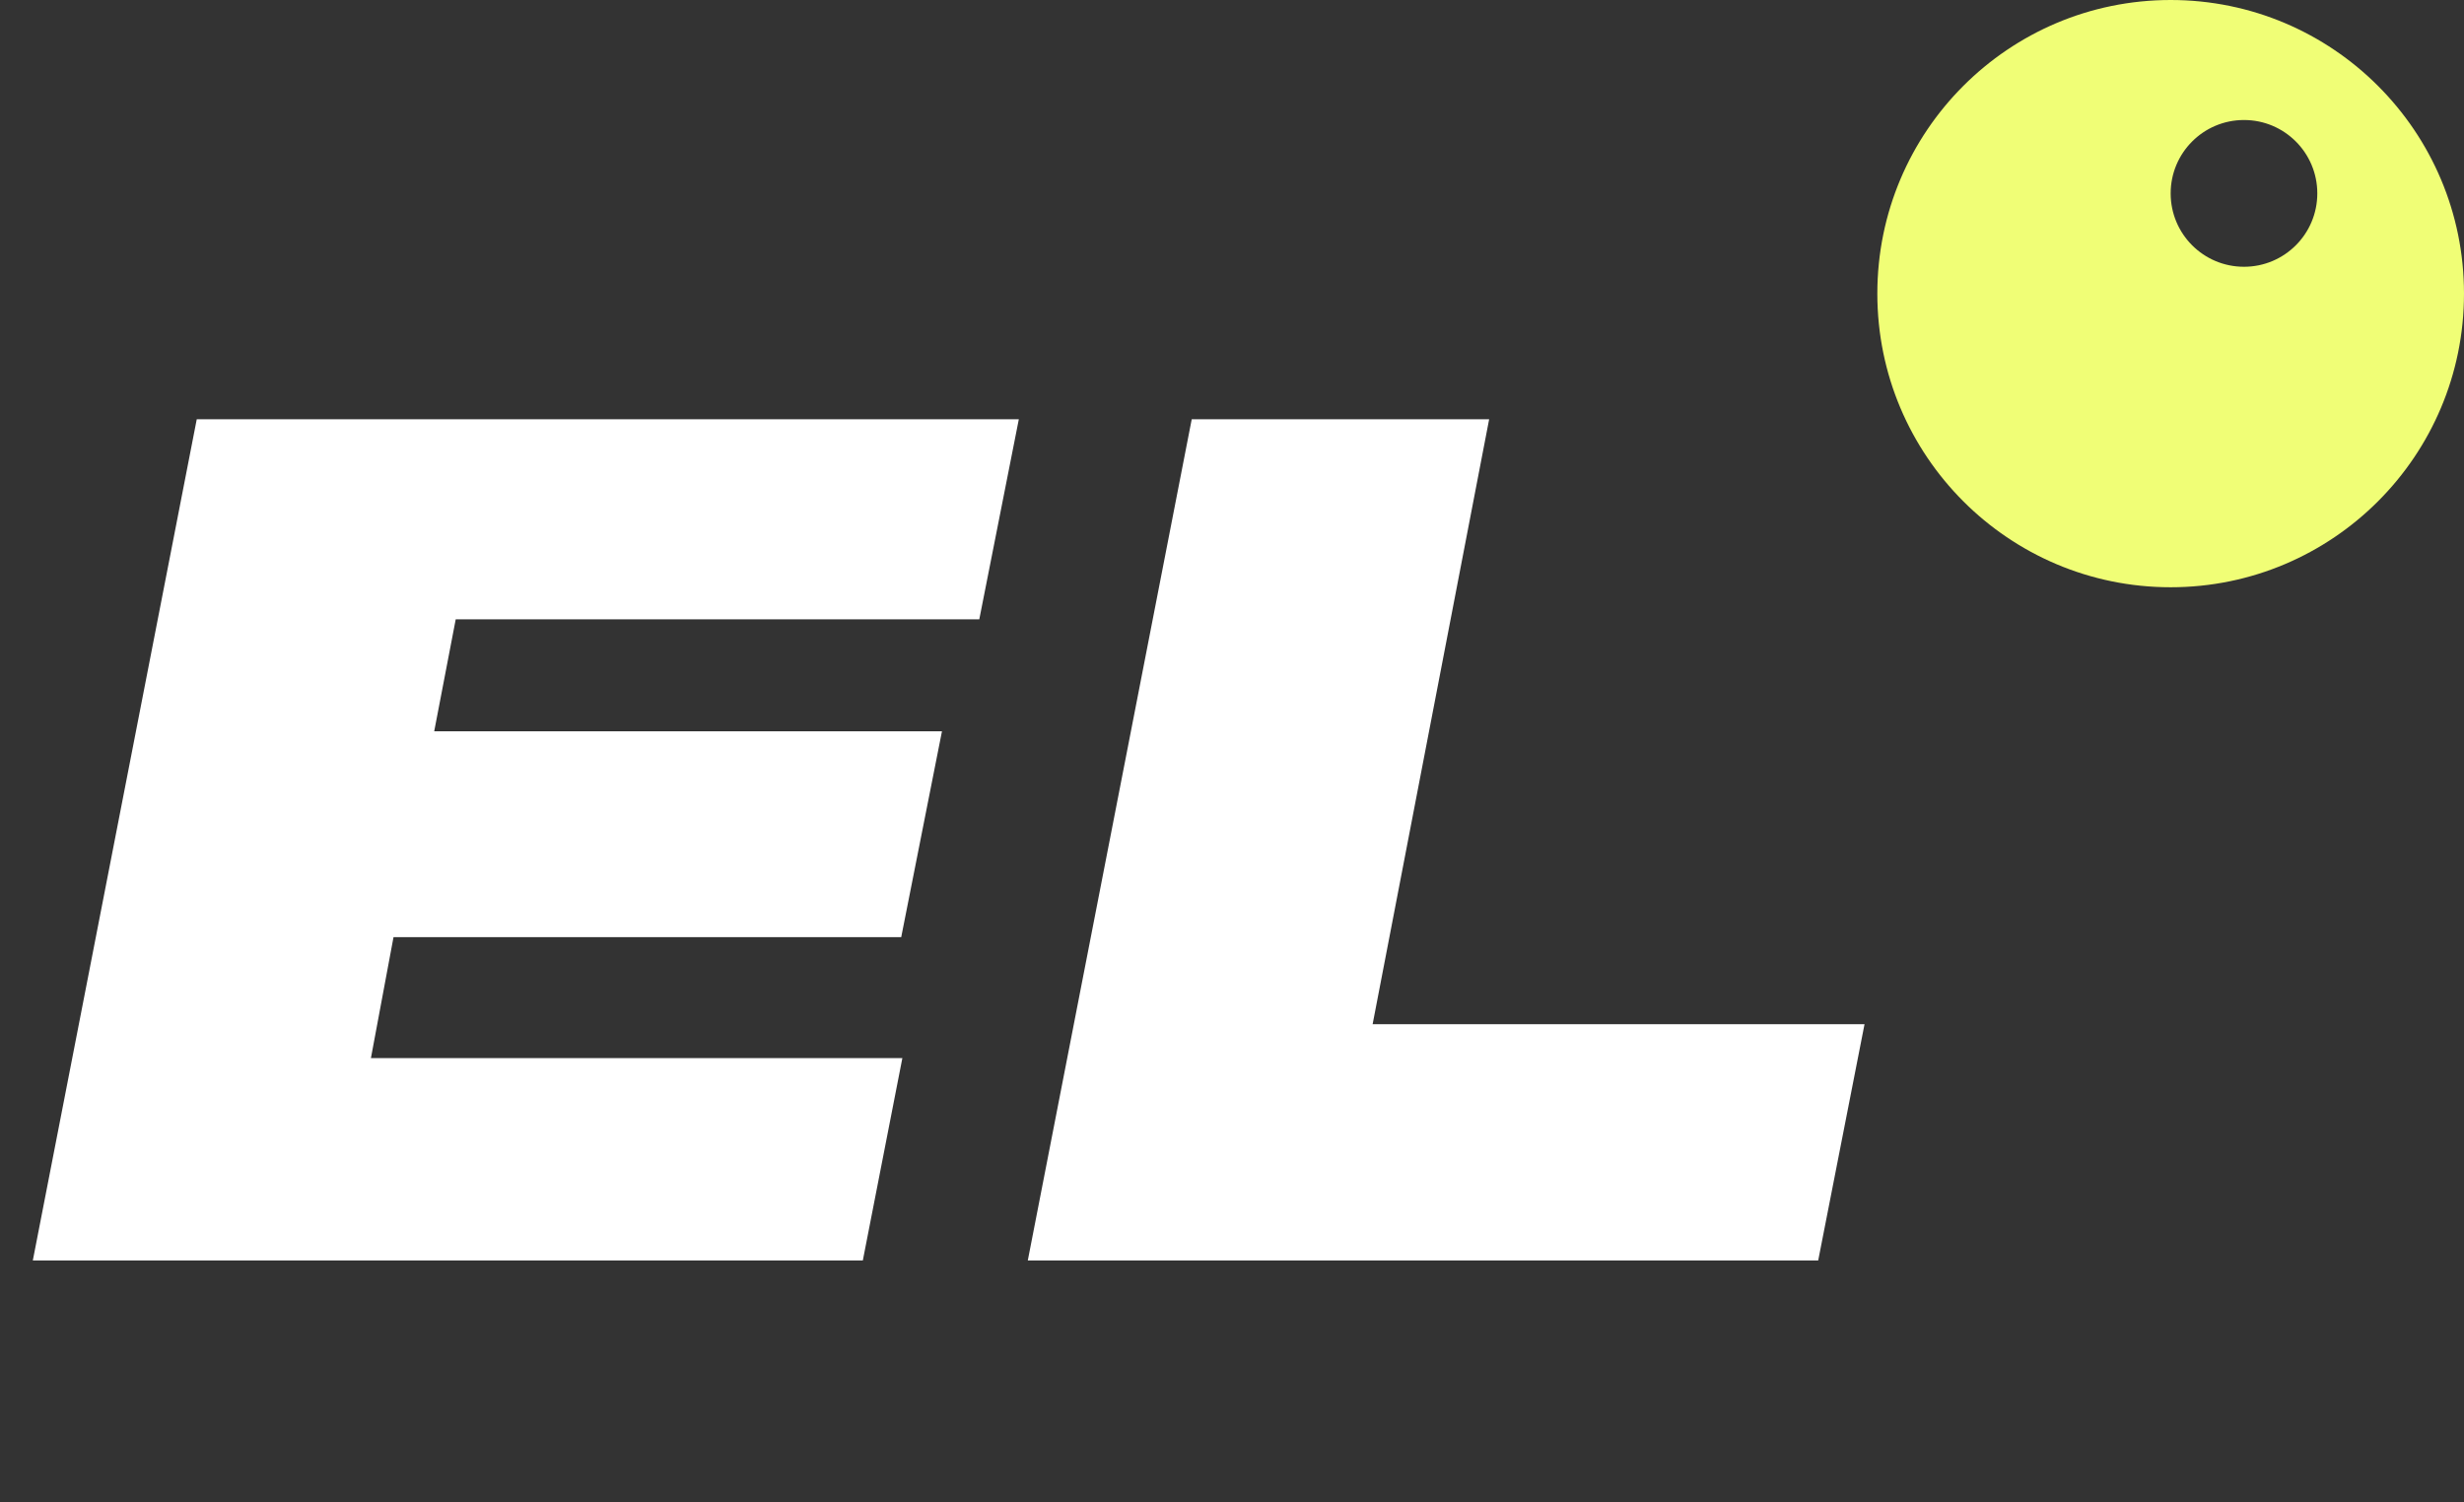
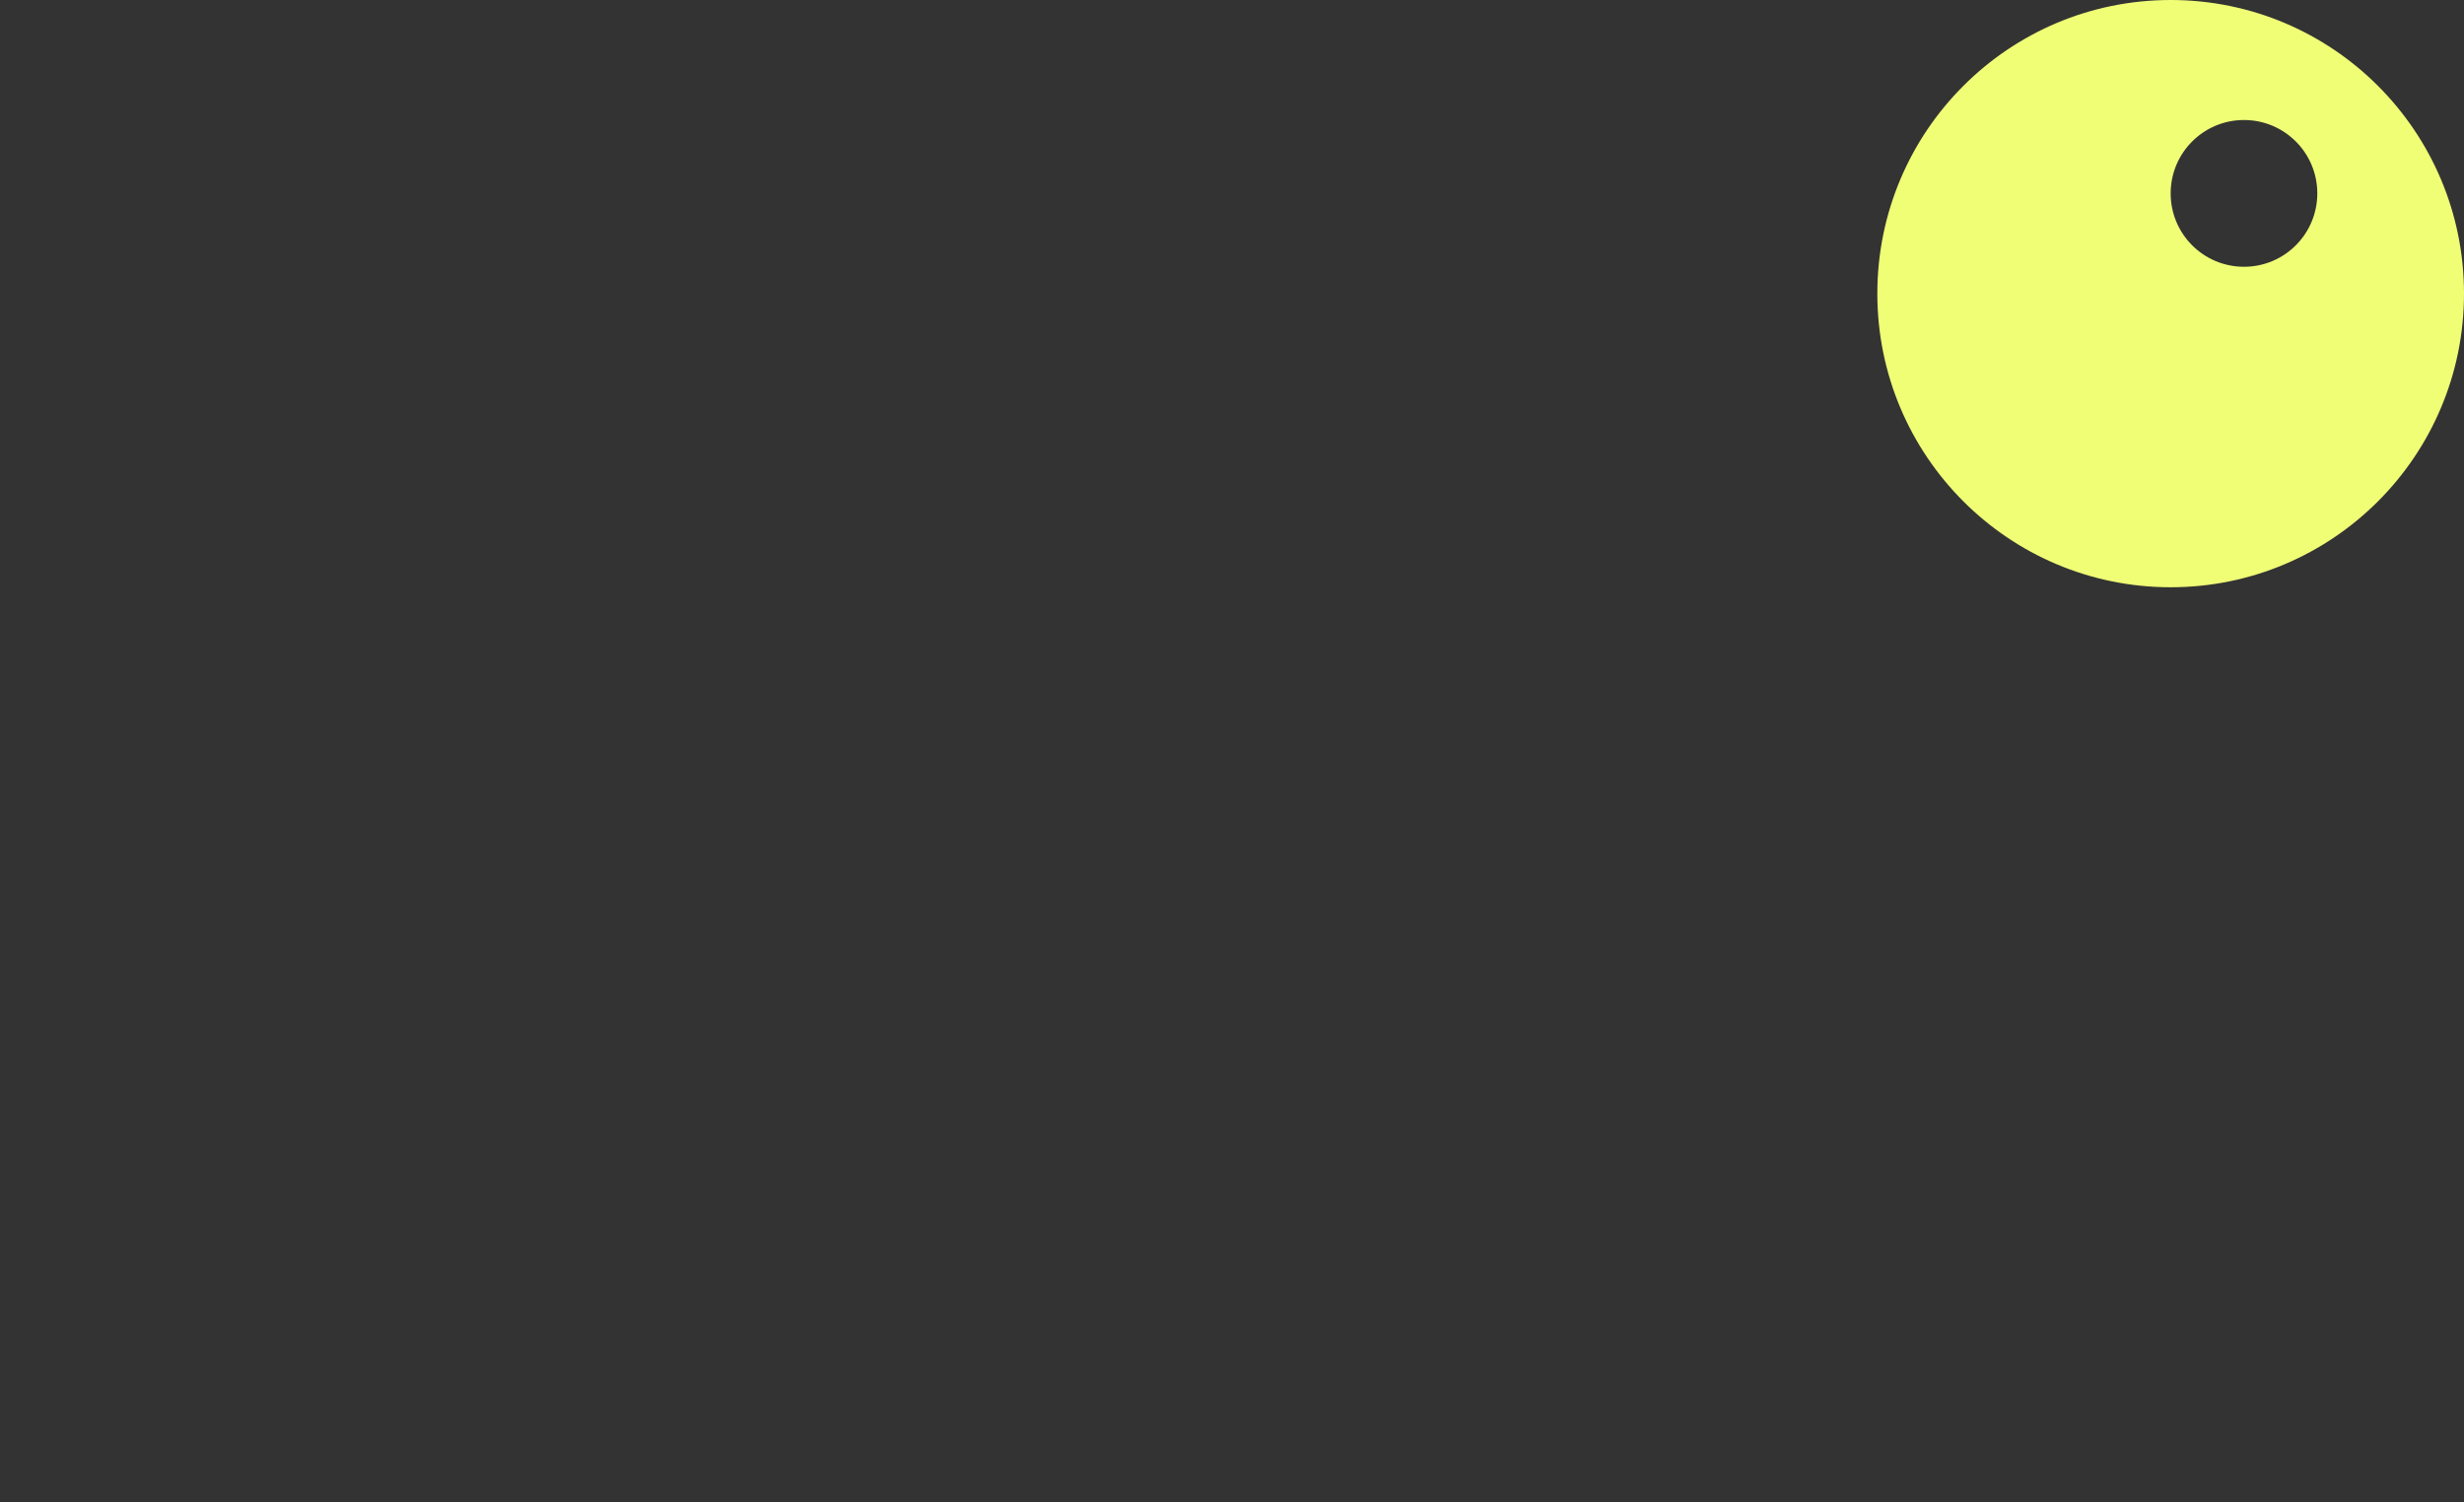
<svg xmlns="http://www.w3.org/2000/svg" width="41" height="25" viewBox="0 0 41 25" fill="none">
  <rect x="0" y="0" width="41" height="25" fill="#333333" stroke="none" />
-   <path d="M3.274 6.976H16.953L16.295 10.306H7.583L7.225 12.169H15.674L14.996 15.594H6.548L6.172 17.607H15.015L14.357 20.975H0.546L3.274 6.976ZM19.83 6.976H24.779L22.84 17.043H31.025L30.254 20.975H17.102L19.83 6.976Z" fill="white" />
-   <path fill-rule="evenodd" clip-rule="evenodd" d="M36.119 9.772C38.815 9.772 41 7.584 41 4.886C41 2.187 38.815 0 36.119 0C33.423 0 31.238 2.187 31.238 4.886C31.238 7.584 33.423 9.772 36.119 9.772ZM37.339 4.439C38.013 4.439 38.559 3.893 38.559 3.218C38.559 2.543 38.013 1.997 37.339 1.997C36.665 1.997 36.119 2.543 36.119 3.218C36.119 3.893 36.665 4.439 37.339 4.439Z" fill="#F0FE76" />
+   <path fill-rule="evenodd" clip-rule="evenodd" d="M36.119 9.772C38.815 9.772 41 7.584 41 4.886C41 2.187 38.815 0 36.119 0C33.423 0 31.238 2.187 31.238 4.886C31.238 7.584 33.423 9.772 36.119 9.772ZM37.339 4.439C38.013 4.439 38.559 3.893 38.559 3.218C38.559 2.543 38.013 1.997 37.339 1.997C36.665 1.997 36.119 2.543 36.119 3.218C36.119 3.893 36.665 4.439 37.339 4.439" fill="#F0FE76" />
</svg>